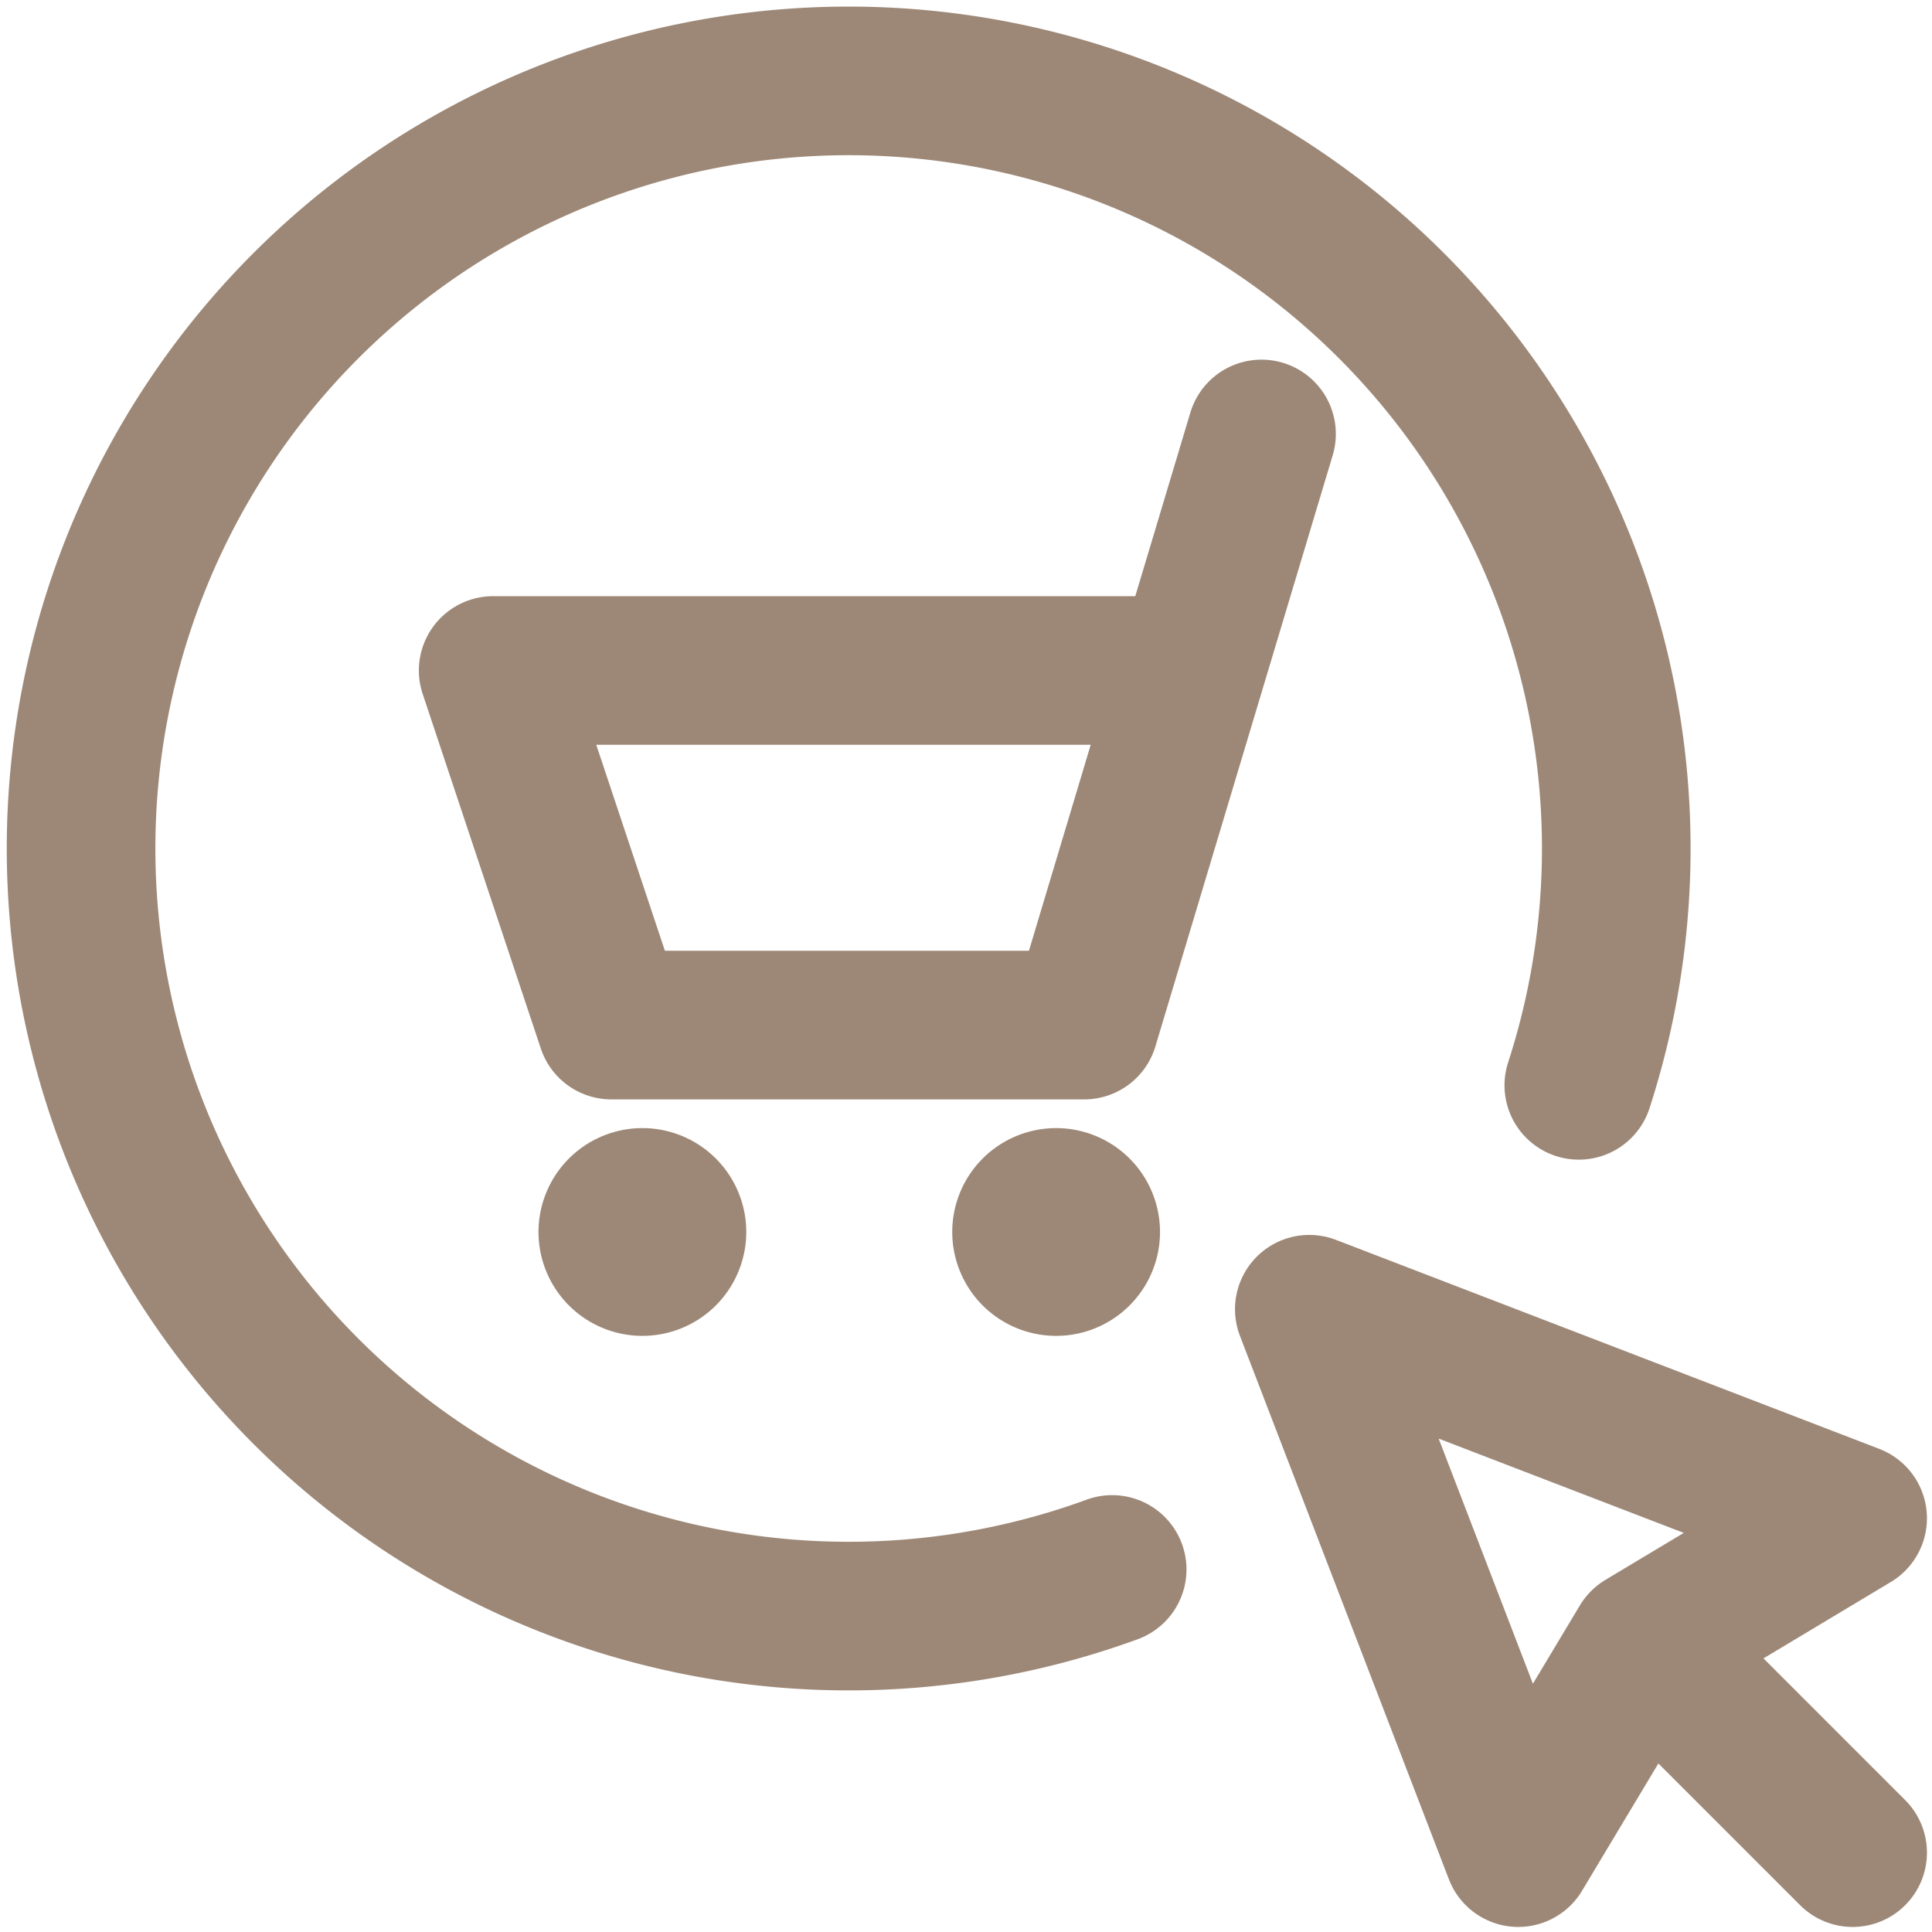
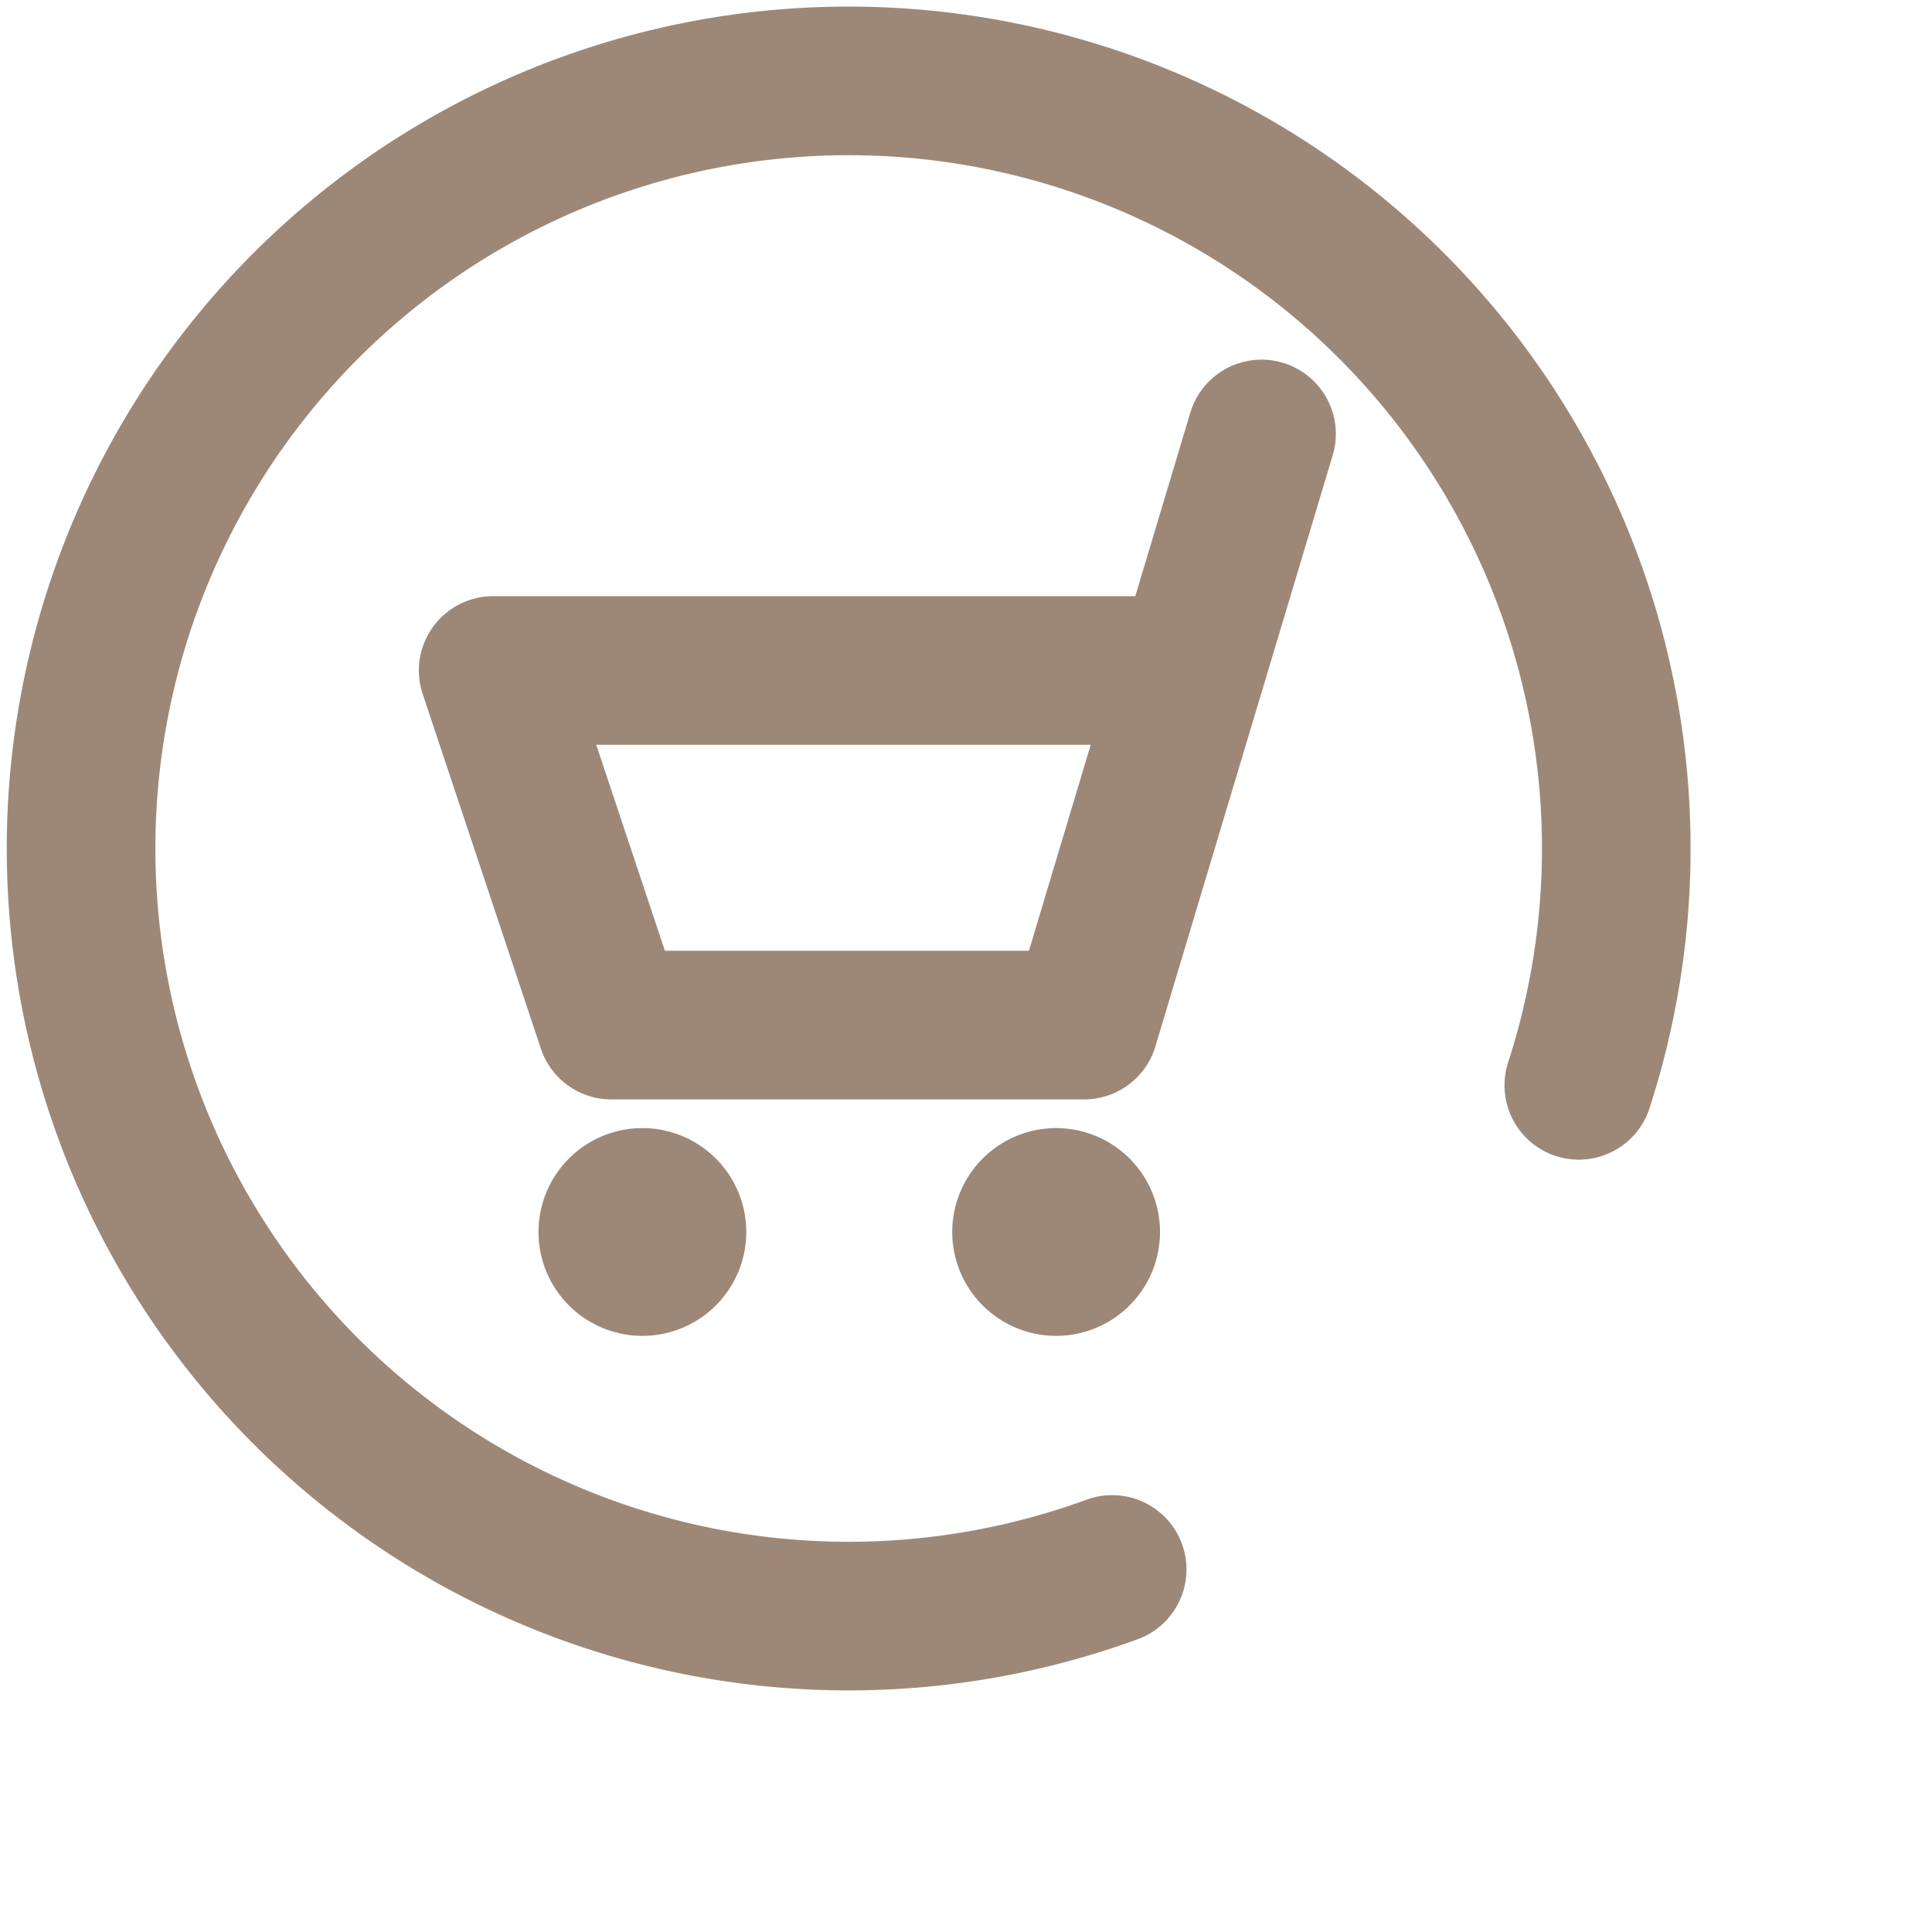
<svg xmlns="http://www.w3.org/2000/svg" width="26" height="26" viewBox="0 0 26 26">
  <g stroke="#9D8877" stroke-width="2" fill="none" fill-rule="evenodd" stroke-linecap="round" stroke-linejoin="round">
    <path d="M16.977 5.84l-2.386 7.955H8.227l-1.59-4.772h9.386m-7.398 7.159a.398.398 0 110 .795.398.398 0 010-.795m5.568 0a.398.398 0 110 .795.398.398 0 010-.795m.774 4.939a10.33 10.33 0 116.28-6.515" />
-     <path d="M17.62 17.619l2.812 7.313 1.687-2.813 2.813-1.687zm7.312 7.313l-2.813-2.813" />
  </g>
</svg>